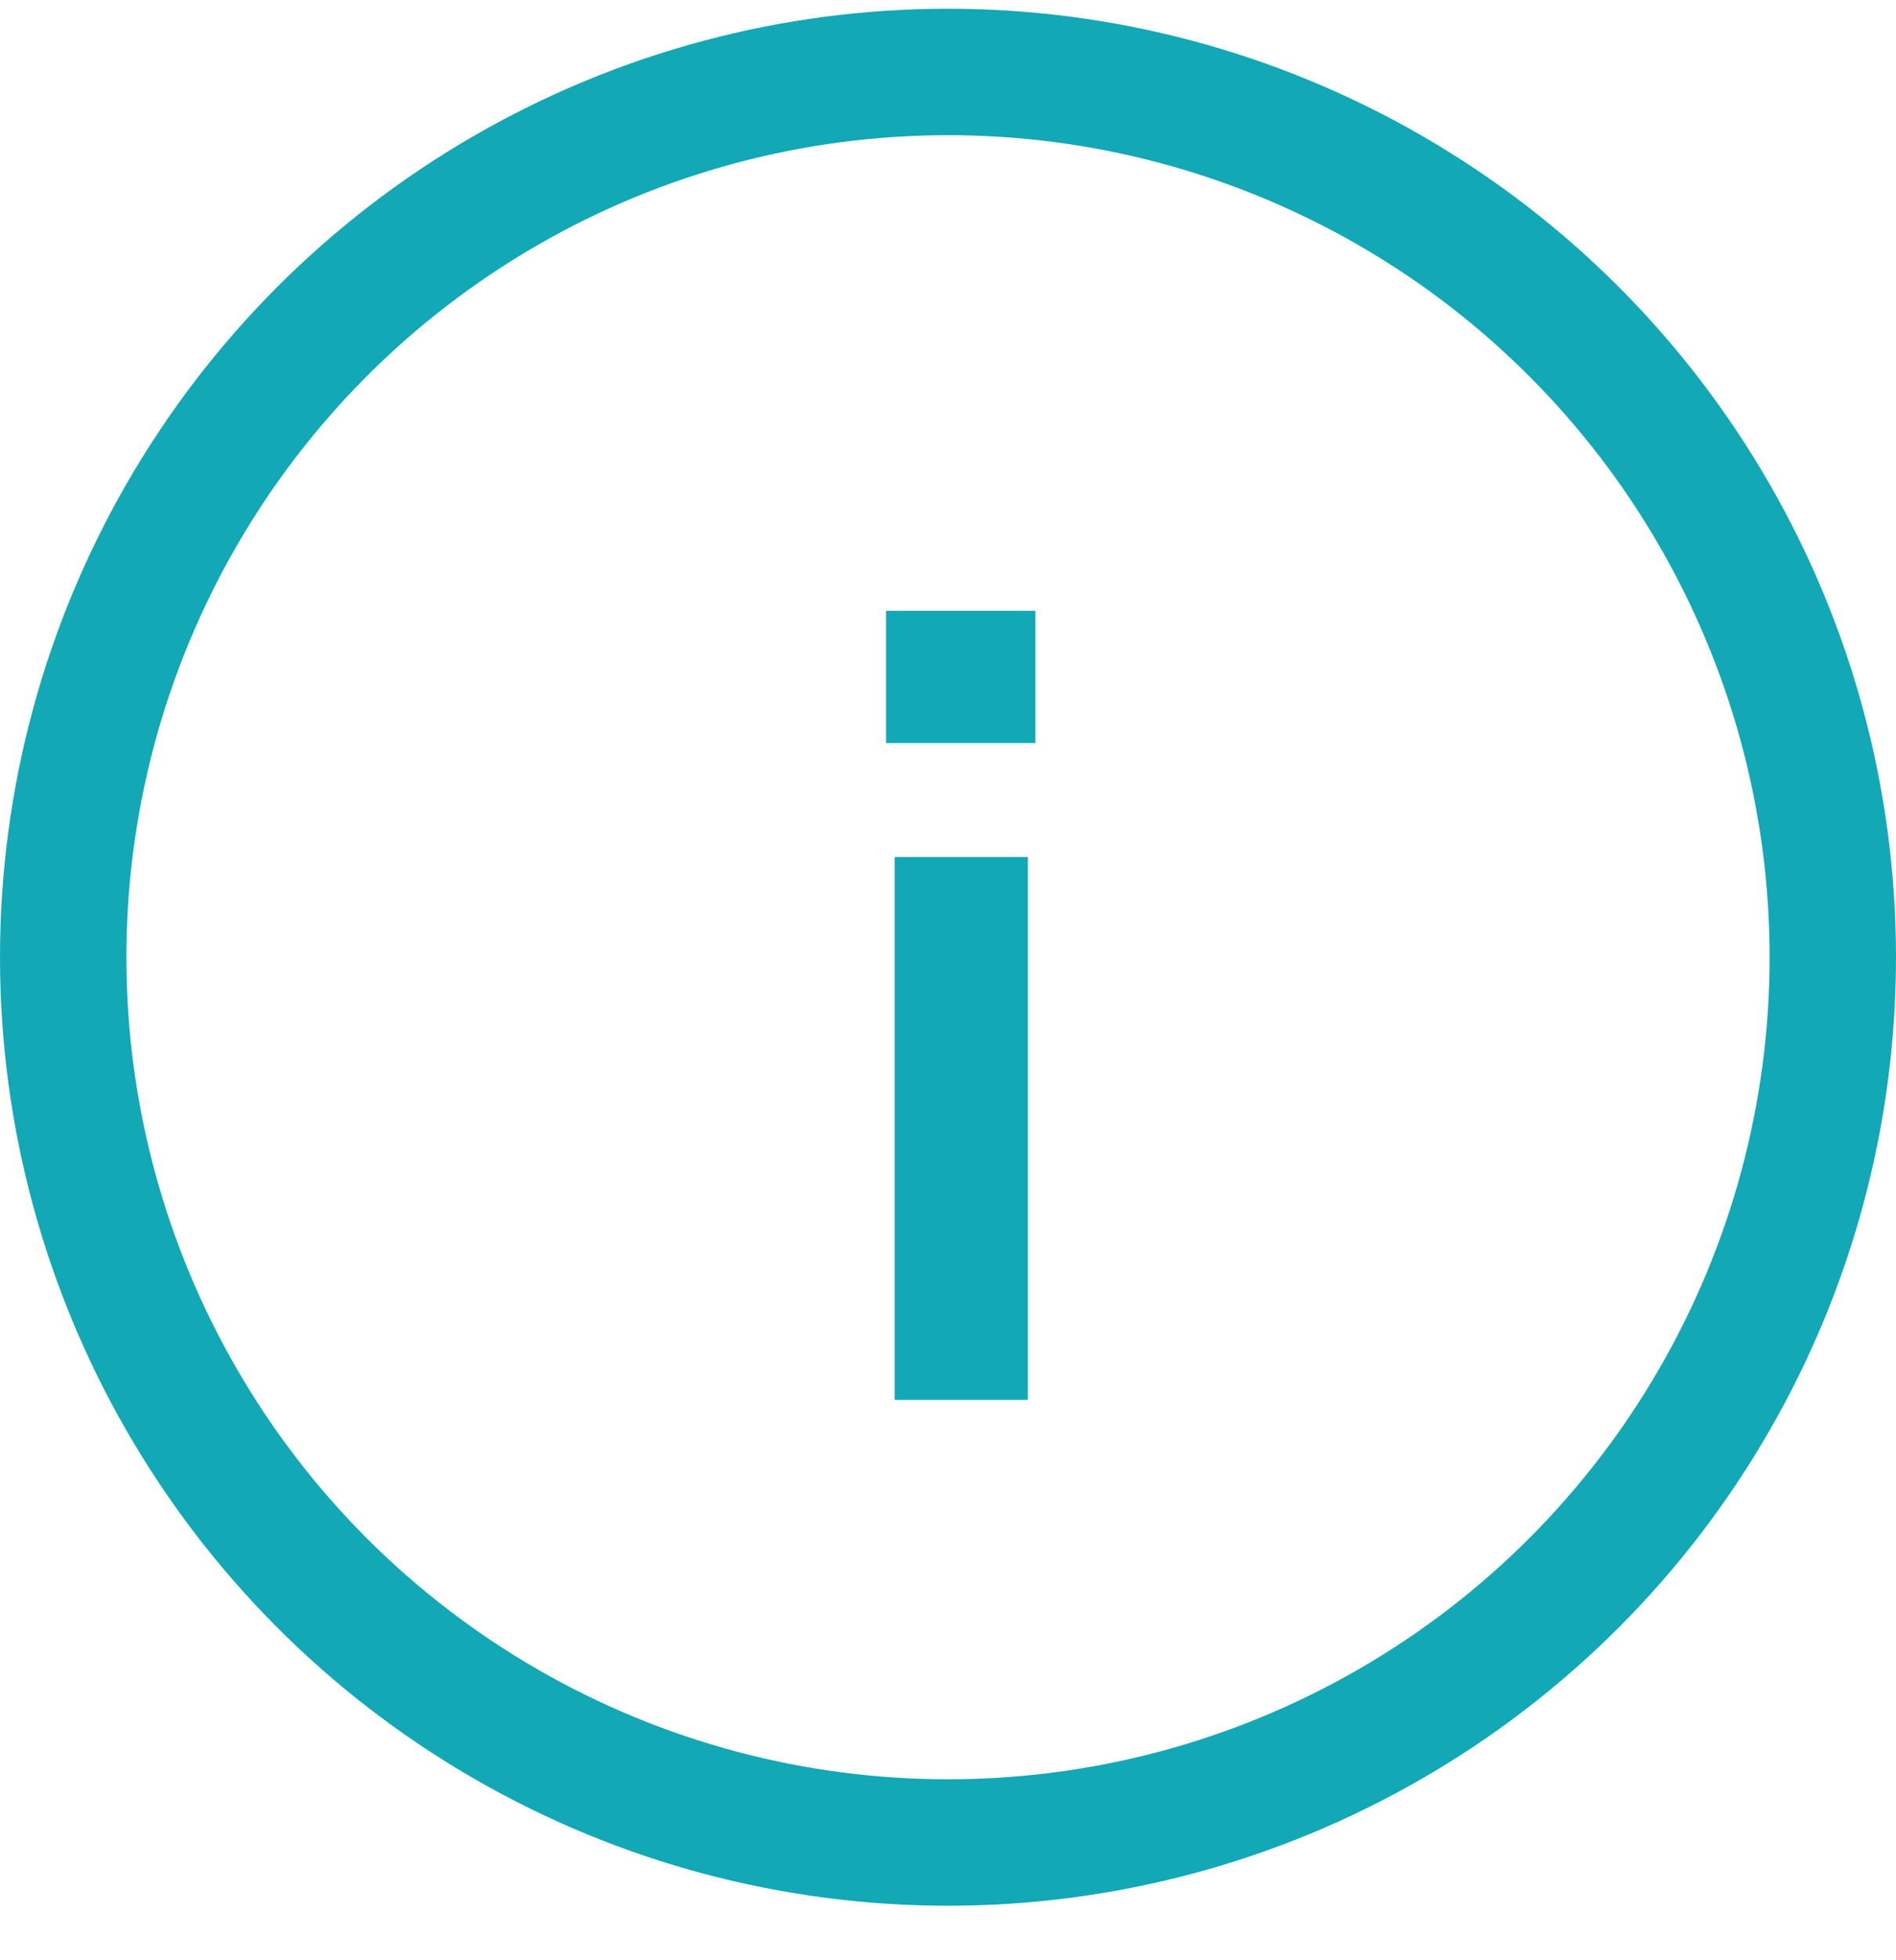
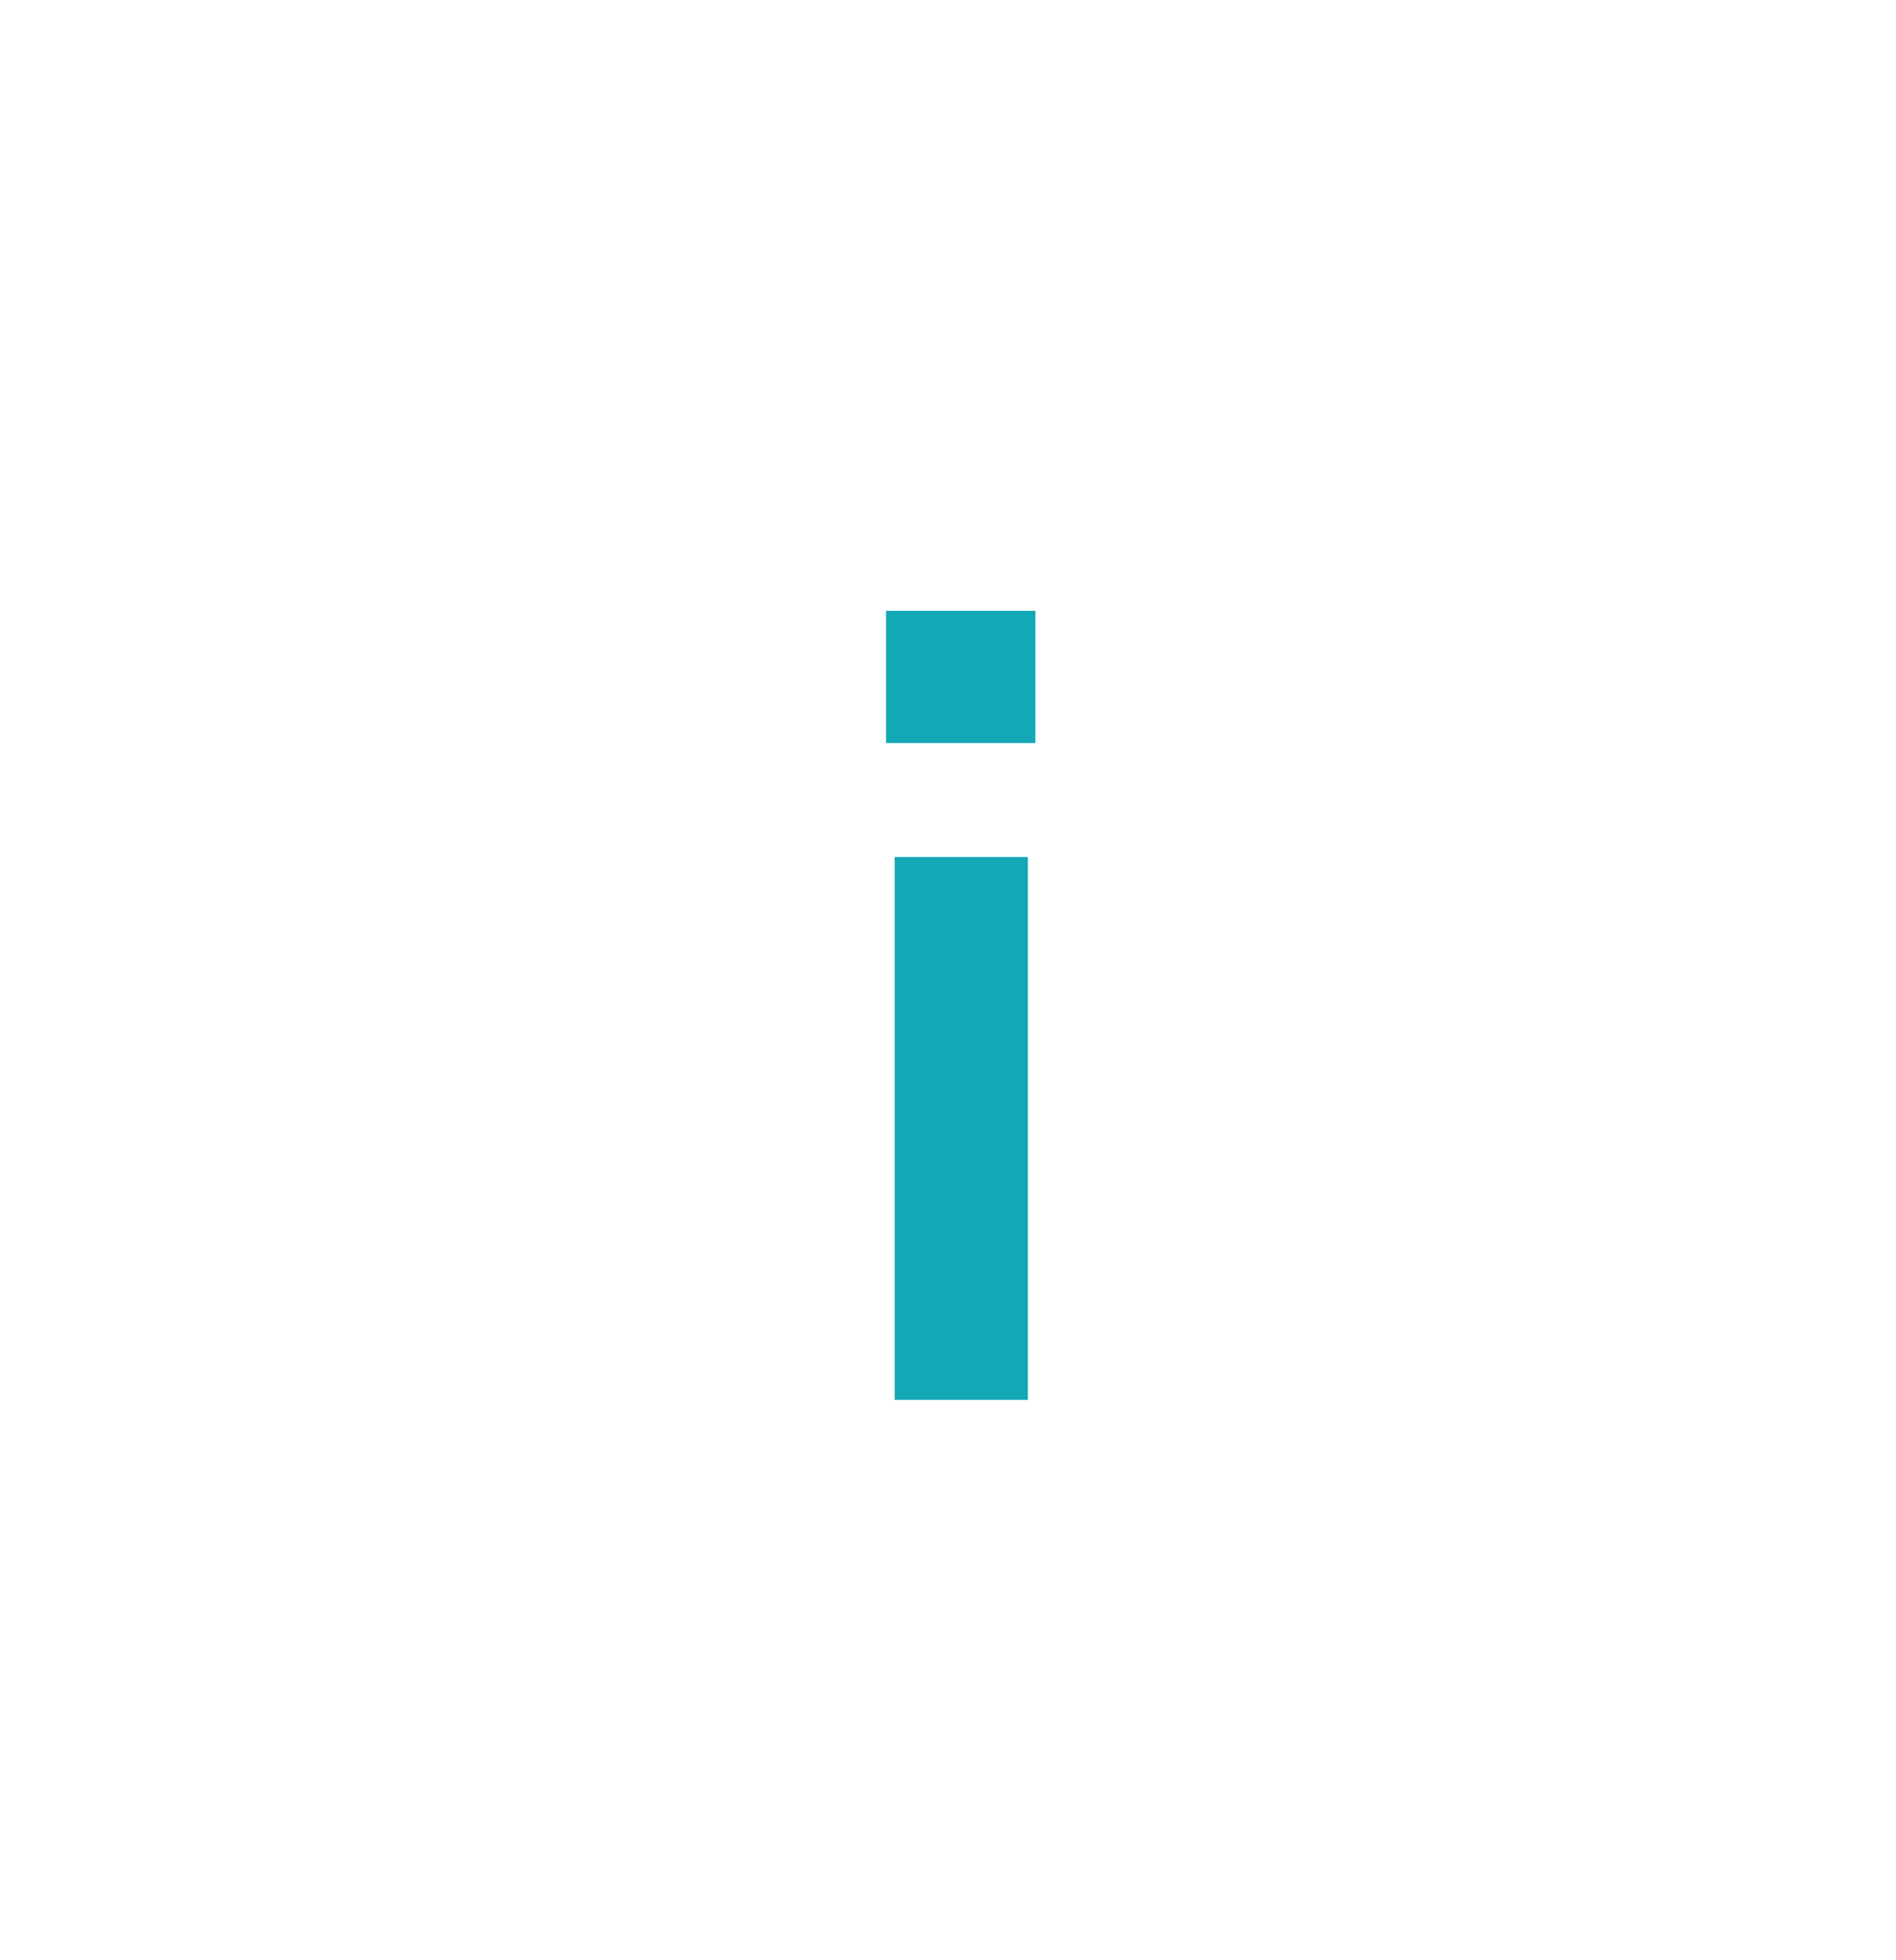
<svg xmlns="http://www.w3.org/2000/svg" width="30" height="31" viewBox="0 0 30 31">
  <title>Group 2 Copy 3</title>
  <g transform="translate(1 1.138)" fill="none" fill-rule="evenodd">
-     <circle stroke="#13A8B6" stroke-width="2" cx="14" cy="14" r="14" />
-     <path d="M13.156 12.415h2.108V21h-2.108v-8.585zm2.227-3.893v2.091H13.02V8.522h2.363z" fill="#13A8B6" />
+     <path d="M13.156 12.415h2.108V21h-2.108v-8.585zm2.227-3.893v2.091H13.02V8.522z" fill="#13A8B6" />
  </g>
</svg>